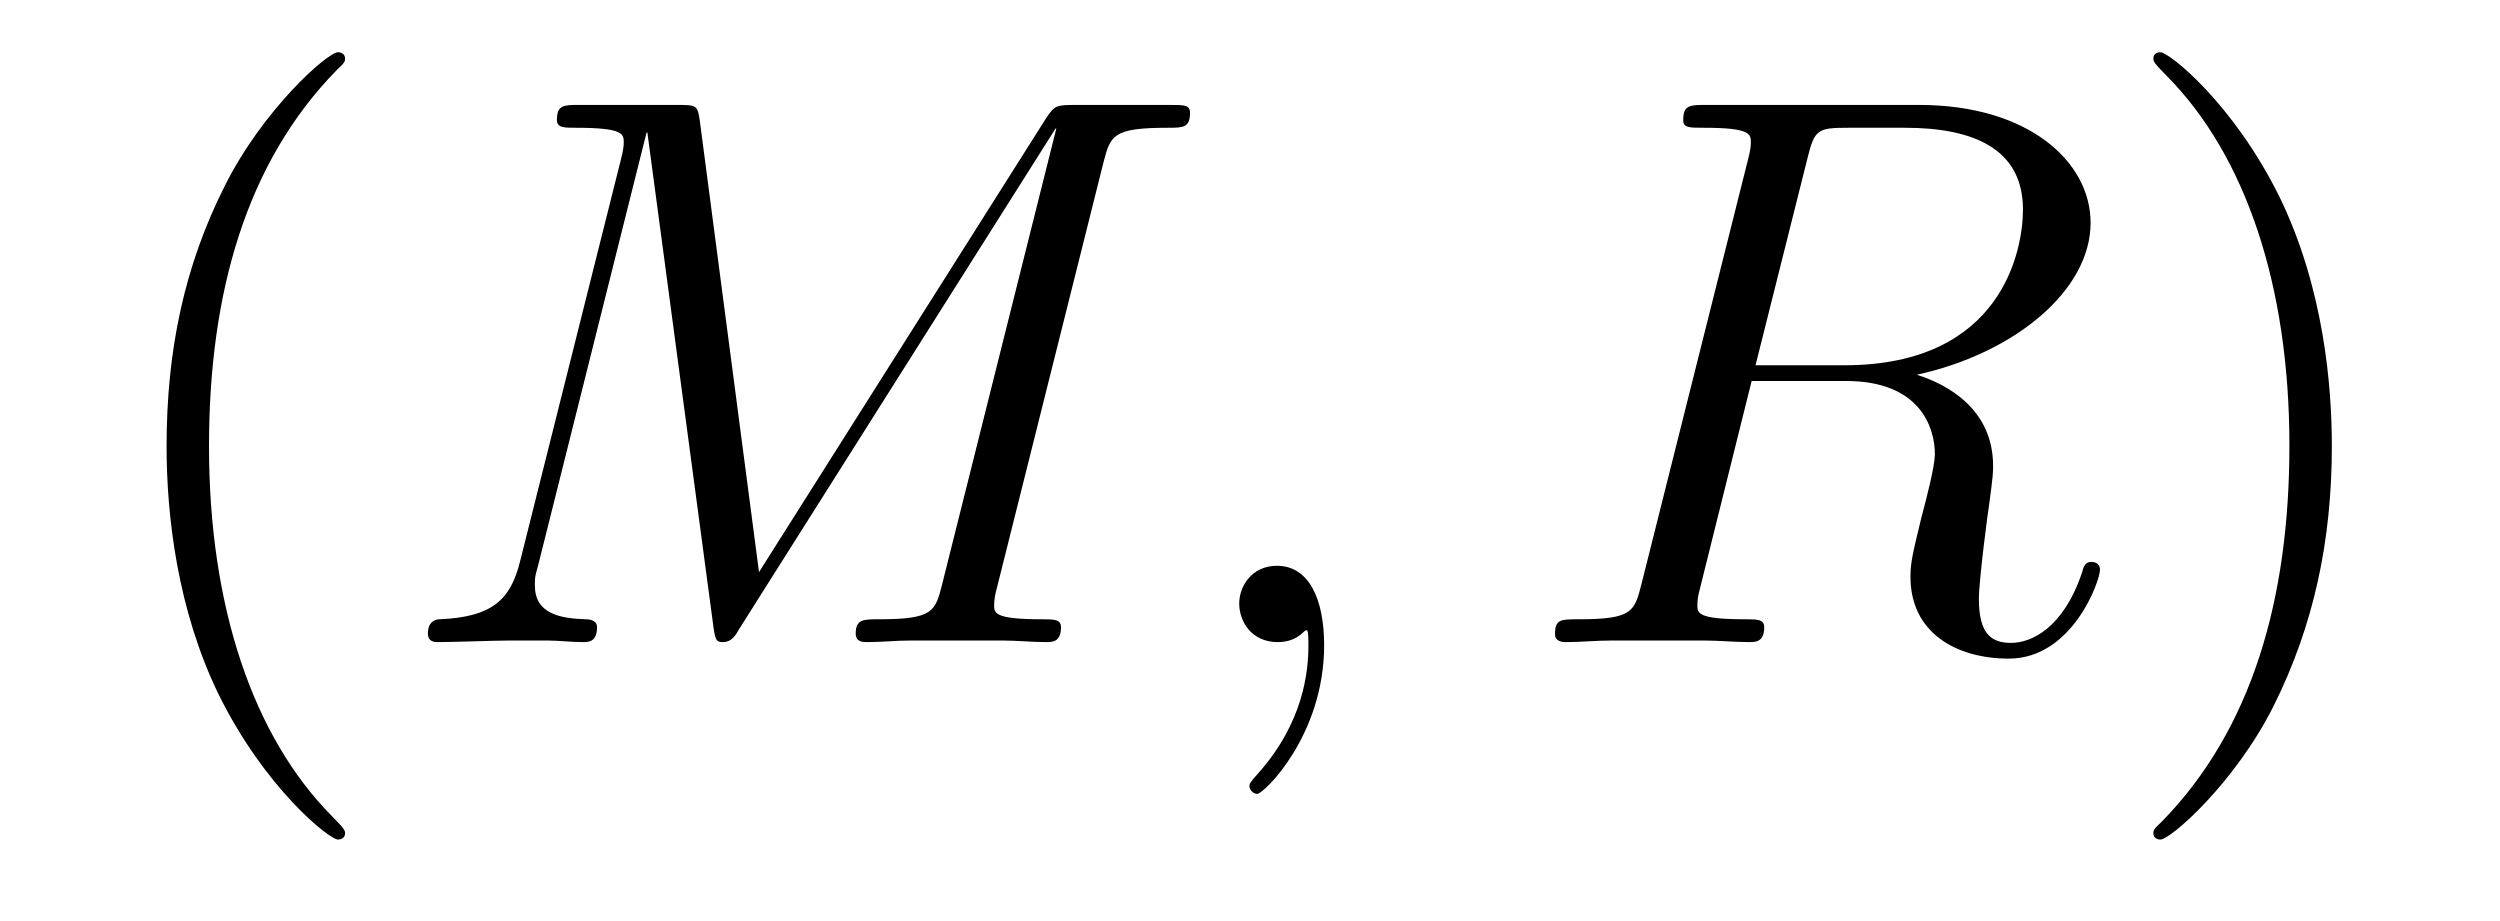
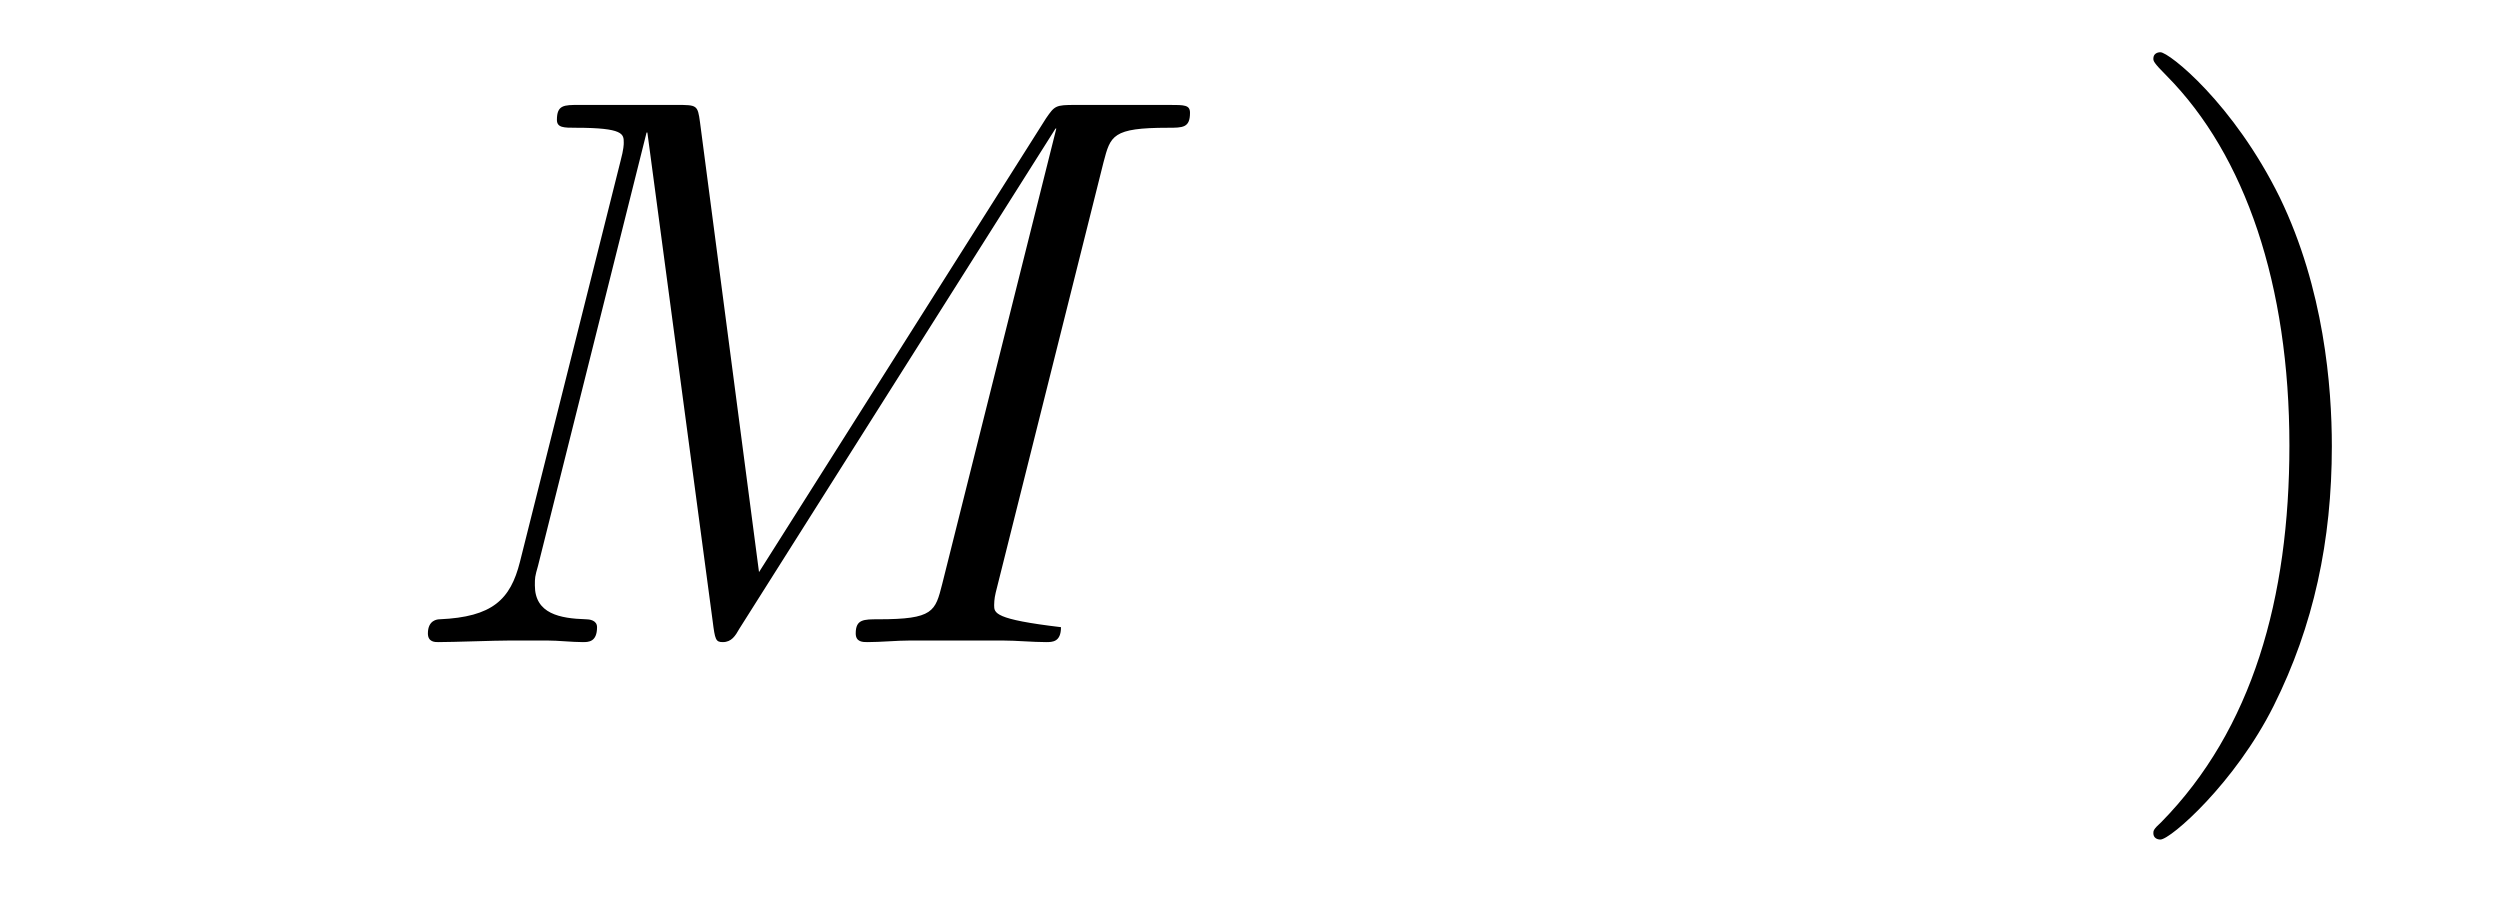
<svg xmlns="http://www.w3.org/2000/svg" version="1.1" width="38pt" height="14pt" viewBox="0 -14 38 14">
  <g id="page1">
    <g transform="matrix(1 0 0 -1 -131 650)">
-       <path d="M136.245 651.335C136.245 651.371 136.245 651.395 136.042 651.598C134.847 652.806 134.177 654.778 134.177 657.217C134.177 659.536 134.739 661.532 136.126 662.943C136.245 663.05 136.245 663.074 136.245 663.11C136.245 663.182 136.185 663.206 136.137 663.206C135.982 663.206 135.002 662.345 134.416 661.173C133.807 659.966 133.532 658.687 133.532 657.217C133.532 656.152 133.699 654.73 134.32 653.451C135.026 652.017 136.006 651.239 136.137 651.239C136.185 651.239 136.245 651.263 136.245 651.335Z" />
-       <path d="M147.773 661.532C147.88 661.938 147.905 662.058 148.753 662.058C148.98 662.058 149.088 662.058 149.088 662.285C149.088 662.405 149.004 662.405 148.777 662.405H147.343C147.044 662.405 147.032 662.393 146.9 662.202L142.537 655.304L141.64 662.142C141.605 662.405 141.593 662.405 141.282 662.405H139.8C139.572 662.405 139.465 662.405 139.465 662.178C139.465 662.058 139.572 662.058 139.752 662.058C140.481 662.058 140.481 661.962 140.481 661.831C140.481 661.807 140.481 661.735 140.433 661.556L138.903 655.459C138.759 654.886 138.485 654.622 137.684 654.587C137.648 654.587 137.504 654.575 137.504 654.372C137.504 654.24 137.612 654.24 137.66 654.24C137.899 654.24 138.509 654.264 138.748 654.264H139.321C139.489 654.264 139.692 654.24 139.859 654.24C139.943 654.24 140.075 654.24 140.075 654.467C140.075 654.575 139.955 654.587 139.907 654.587C139.513 654.599 139.13 654.67 139.13 655.101C139.13 655.22 139.13 655.232 139.178 655.4L140.828 661.986H140.84L141.832 654.563C141.868 654.276 141.879 654.24 141.987 654.24C142.119 654.24 142.178 654.336 142.238 654.443L147.044 662.046H147.056L145.322 655.125C145.215 654.706 145.191 654.587 144.354 654.587C144.127 654.587 144.007 654.587 144.007 654.372C144.007 654.24 144.115 654.24 144.187 654.24C144.39 654.24 144.629 654.264 144.832 654.264H146.243C146.446 654.264 146.697 654.24 146.9 654.24C146.996 654.24 147.127 654.24 147.127 654.467C147.127 654.587 147.02 654.587 146.841 654.587C146.111 654.587 146.111 654.682 146.111 654.802C146.111 654.814 146.111 654.897 146.135 654.993L147.773 661.532Z" />
-       <path d="M151.127 654.192C151.127 654.886 150.9 655.4 150.41 655.4C150.027 655.4 149.836 655.089 149.836 654.826C149.836 654.563 150.015 654.24 150.422 654.24C150.577 654.24 150.708 654.288 150.816 654.395C150.84 654.419 150.852 654.419 150.864 654.419C150.888 654.419 150.888 654.252 150.888 654.192C150.888 653.798 150.816 653.021 150.123 652.244C149.991 652.1 149.991 652.076 149.991 652.053C149.991 651.993 150.051 651.933 150.111 651.933C150.207 651.933 151.127 652.818 151.127 654.192Z" />
-       <path d="M158.473 661.592C158.581 662.034 158.629 662.058 159.095 662.058H159.955C160.984 662.058 161.749 661.747 161.749 660.815C161.749 660.205 161.438 658.448 159.035 658.448H157.684L158.473 661.592ZM160.135 658.304C161.617 658.627 162.777 659.583 162.777 660.612C162.777 661.544 161.832 662.405 160.171 662.405H156.931C156.692 662.405 156.585 662.405 156.585 662.178C156.585 662.058 156.668 662.058 156.895 662.058C157.613 662.058 157.613 661.962 157.613 661.831C157.613 661.807 157.613 661.735 157.565 661.556L155.951 655.125C155.843 654.706 155.82 654.587 154.995 654.587C154.72 654.587 154.636 654.587 154.636 654.36C154.636 654.24 154.768 654.24 154.803 654.24C155.019 654.24 155.27 654.264 155.497 654.264H156.907C157.123 654.264 157.374 654.24 157.589 654.24C157.684 654.24 157.816 654.24 157.816 654.467C157.816 654.587 157.708 654.587 157.529 654.587C156.8 654.587 156.8 654.682 156.8 654.802C156.8 654.814 156.8 654.897 156.824 654.993L157.625 658.209H159.059C160.195 658.209 160.41 657.492 160.41 657.097C160.41 656.918 160.29 656.452 160.207 656.141C160.075 655.591 160.039 655.459 160.039 655.232C160.039 654.383 160.733 653.989 161.534 653.989C162.502 653.989 162.92 655.173 162.92 655.34C162.92 655.423 162.861 655.459 162.789 655.459C162.693 655.459 162.669 655.387 162.645 655.292C162.358 654.443 161.868 654.228 161.57 654.228C161.271 654.228 161.079 654.36 161.079 654.897C161.079 655.184 161.223 656.272 161.235 656.332C161.295 656.774 161.295 656.822 161.295 656.918C161.295 657.79 160.589 658.161 160.135 658.304Z" />
+       <path d="M147.773 661.532C147.88 661.938 147.905 662.058 148.753 662.058C148.98 662.058 149.088 662.058 149.088 662.285C149.088 662.405 149.004 662.405 148.777 662.405H147.343C147.044 662.405 147.032 662.393 146.9 662.202L142.537 655.304L141.64 662.142C141.605 662.405 141.593 662.405 141.282 662.405H139.8C139.572 662.405 139.465 662.405 139.465 662.178C139.465 662.058 139.572 662.058 139.752 662.058C140.481 662.058 140.481 661.962 140.481 661.831C140.481 661.807 140.481 661.735 140.433 661.556L138.903 655.459C138.759 654.886 138.485 654.622 137.684 654.587C137.648 654.587 137.504 654.575 137.504 654.372C137.504 654.24 137.612 654.24 137.66 654.24C137.899 654.24 138.509 654.264 138.748 654.264H139.321C139.489 654.264 139.692 654.24 139.859 654.24C139.943 654.24 140.075 654.24 140.075 654.467C140.075 654.575 139.955 654.587 139.907 654.587C139.513 654.599 139.13 654.67 139.13 655.101C139.13 655.22 139.13 655.232 139.178 655.4L140.828 661.986H140.84L141.832 654.563C141.868 654.276 141.879 654.24 141.987 654.24C142.119 654.24 142.178 654.336 142.238 654.443L147.044 662.046H147.056L145.322 655.125C145.215 654.706 145.191 654.587 144.354 654.587C144.127 654.587 144.007 654.587 144.007 654.372C144.007 654.24 144.115 654.24 144.187 654.24C144.39 654.24 144.629 654.264 144.832 654.264H146.243C146.446 654.264 146.697 654.24 146.9 654.24C146.996 654.24 147.127 654.24 147.127 654.467C146.111 654.587 146.111 654.682 146.111 654.802C146.111 654.814 146.111 654.897 146.135 654.993L147.773 661.532Z" />
      <path d="M166.444 657.217C166.444 658.125 166.325 659.607 165.655 660.994C164.95 662.428 163.97 663.206 163.838 663.206C163.79 663.206 163.731 663.182 163.731 663.11C163.731 663.074 163.731 663.05 163.934 662.847C165.129 661.64 165.799 659.667 165.799 657.228C165.799 654.909 165.237 652.913 163.85 651.502C163.731 651.395 163.731 651.371 163.731 651.335C163.731 651.263 163.79 651.239 163.838 651.239C163.993 651.239 164.974 652.1 165.56 653.272C166.169 654.491 166.444 655.782 166.444 657.217Z" />
    </g>
  </g>
</svg>